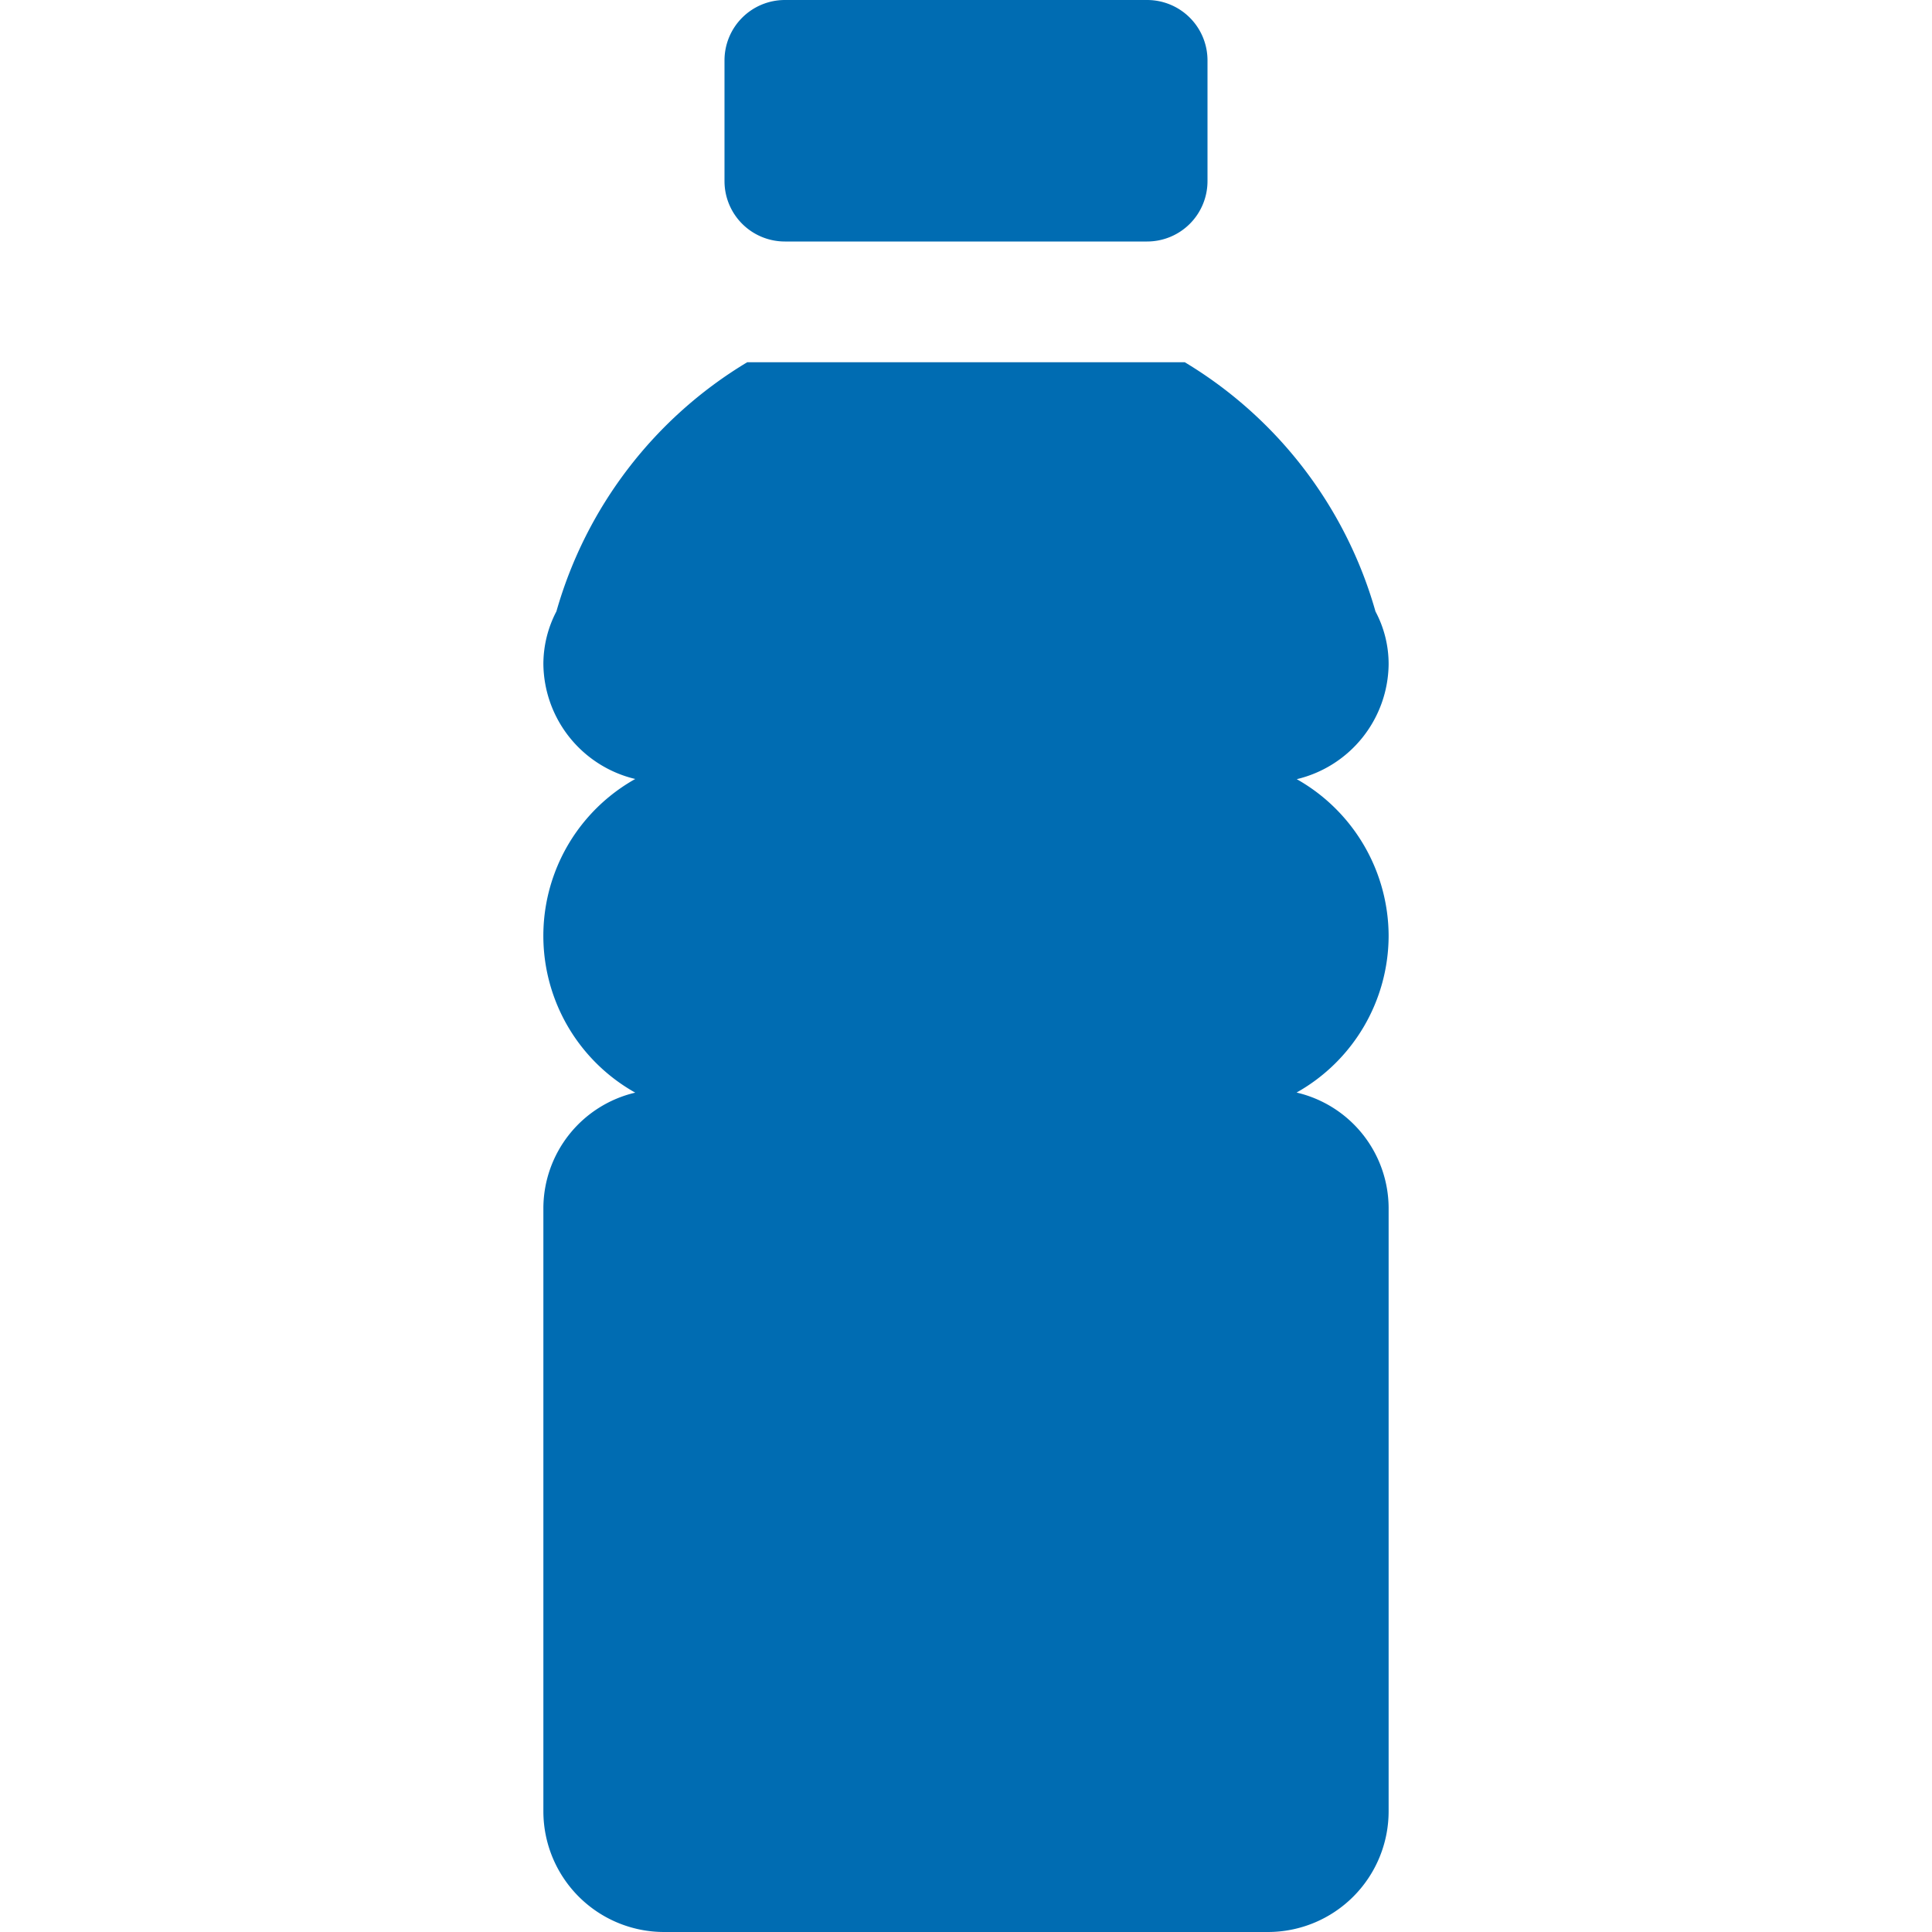
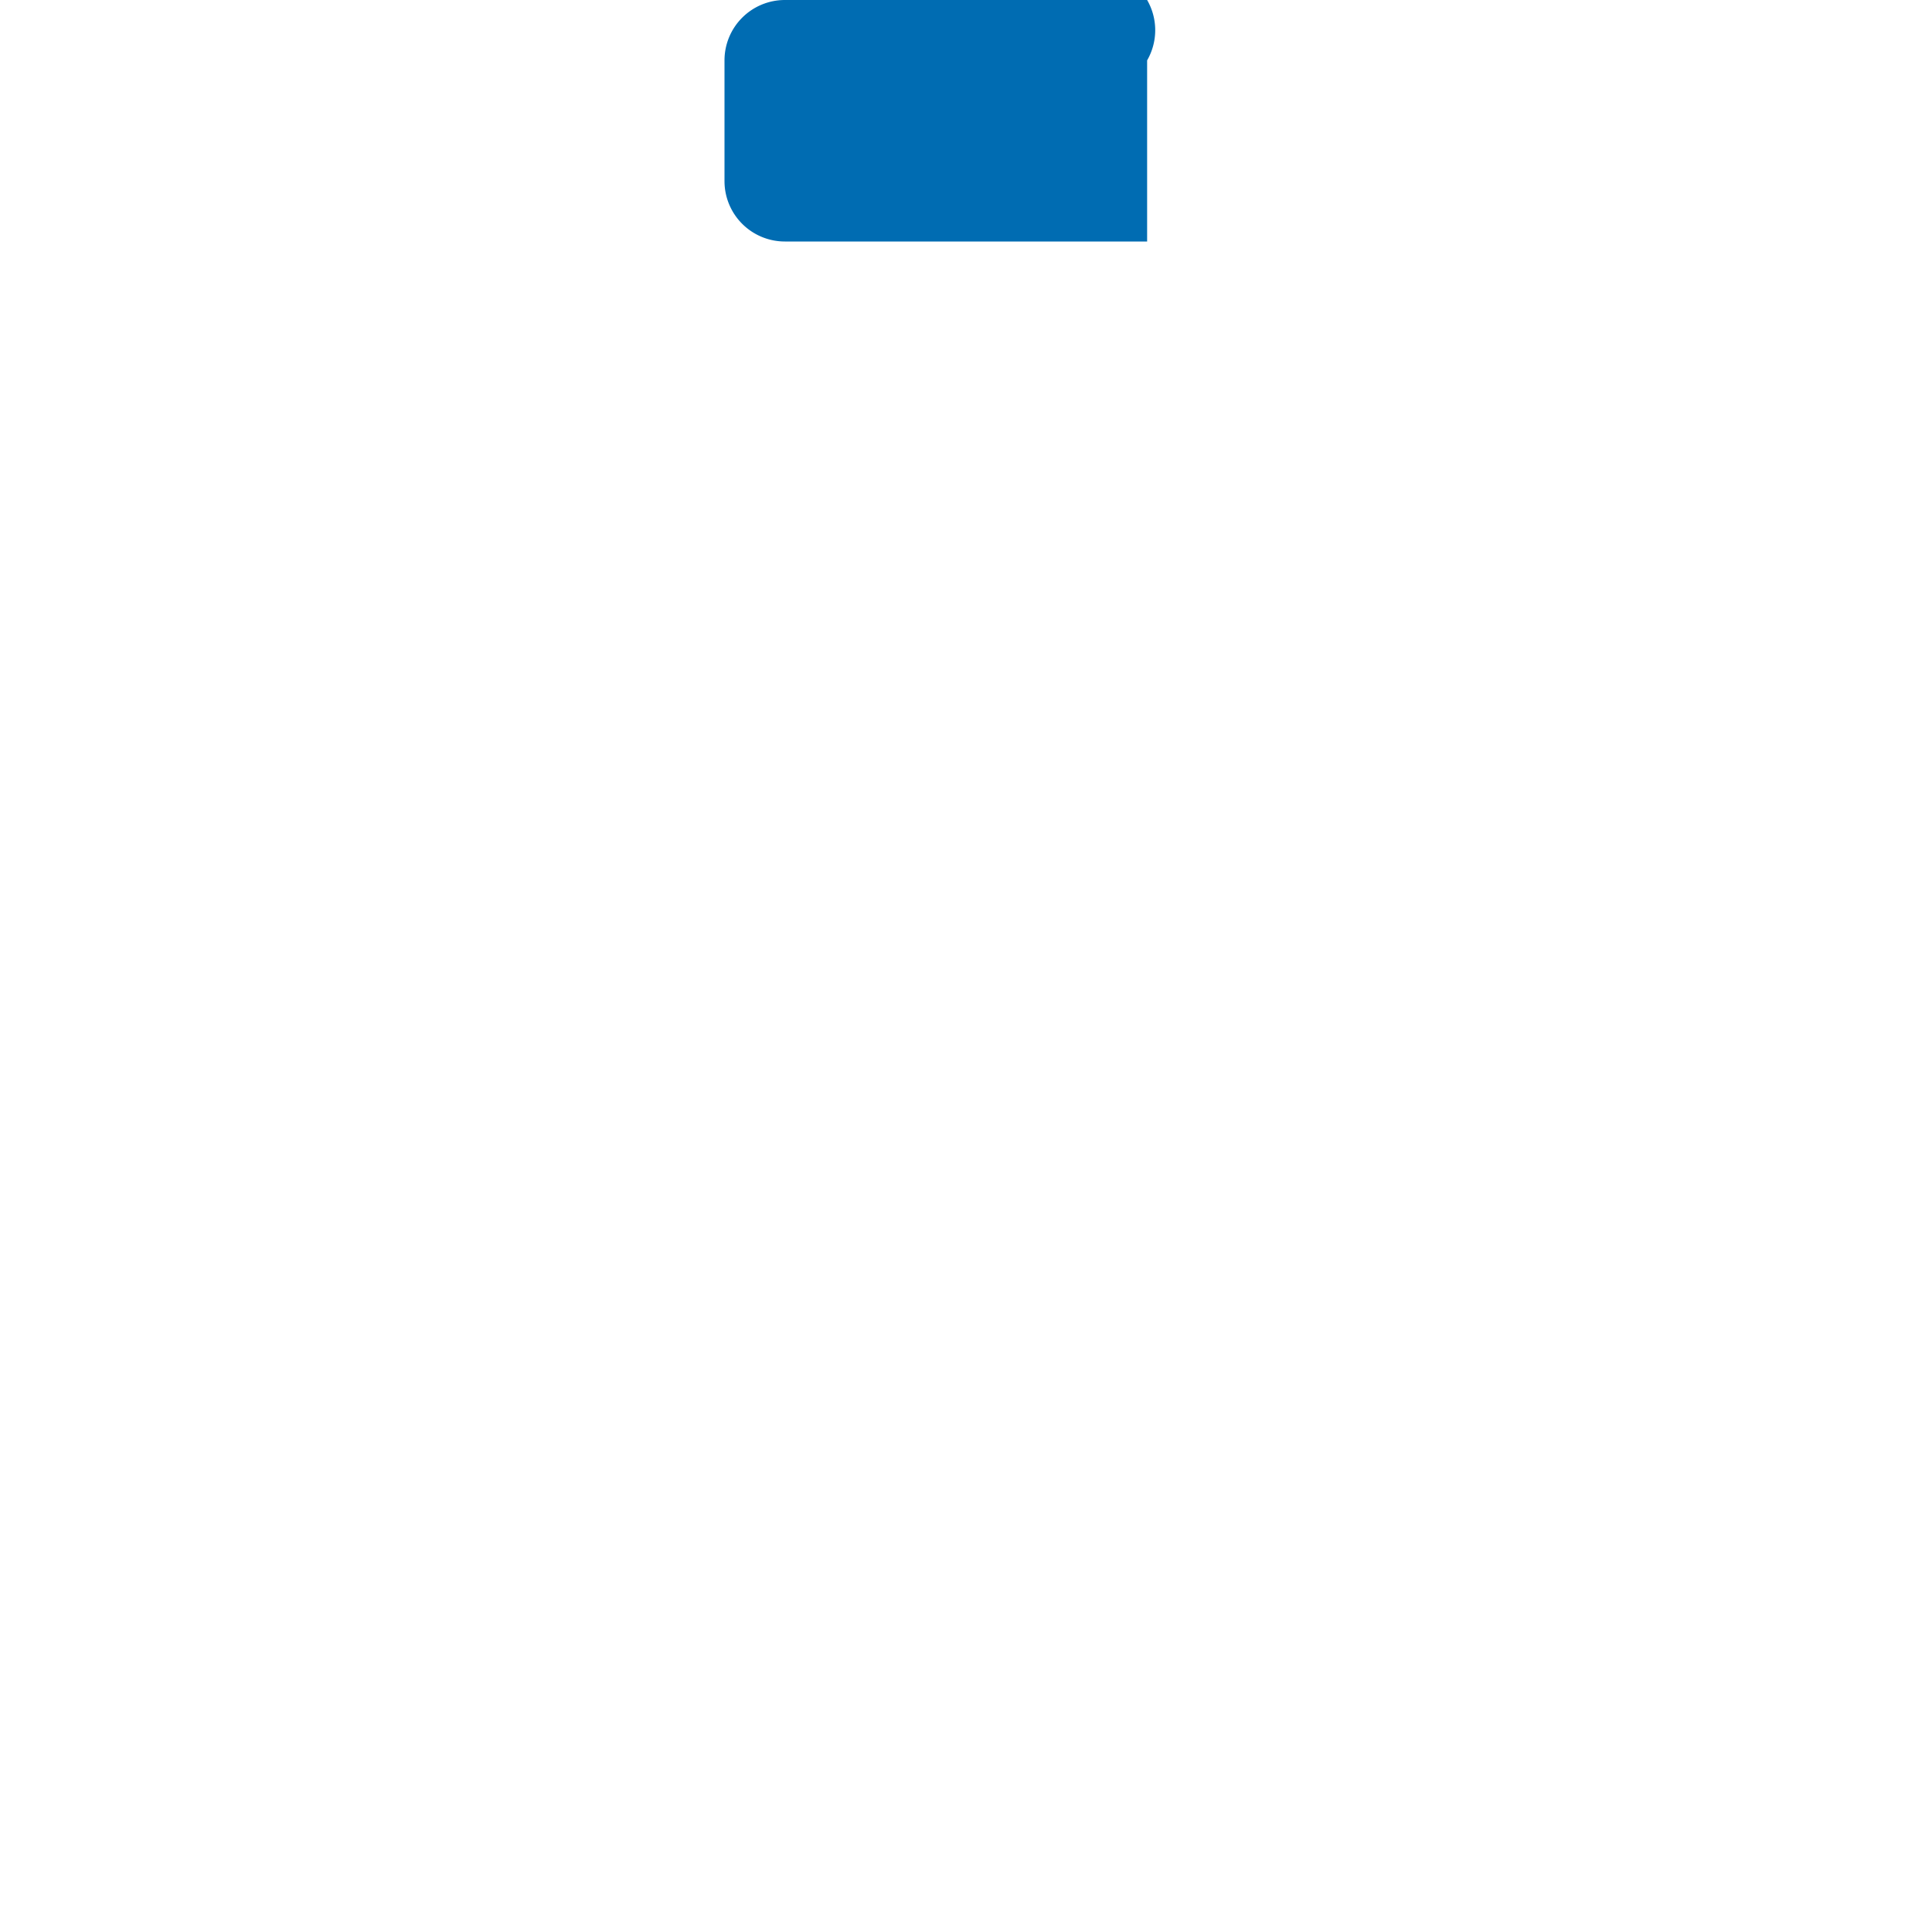
<svg xmlns="http://www.w3.org/2000/svg" width="20" height="20" viewBox="0 0 20 20">
  <defs>
    <clipPath id="clip-path">
      <path id="Rectangle_204" fill="#006cb2" stroke="#707070" d="M0 0H20V20H0z" transform="translate(530 1018)" />
    </clipPath>
    <style>
            .cls-3{fill:#006cb2}
        </style>
  </defs>
  <g id="urunlerimiz" clip-path="url(#clip-path)" transform="translate(-530 -1018)">
    <g id="_005-water-bottle" transform="translate(530 1018)">
      <g id="Group_80">
        <g id="Group_79">
-           <path id="Path_401" d="M14.375 9.688a1.868 1.868 0 0 0-.951-1.622 1.237 1.237 0 0 0 .951-1.19 1.156 1.156 0 0 0-.136-.546 4.417 4.417 0 0 0-1.974-2.58h-4.53A4.419 4.419 0 0 0 5.76 6.329a1.178 1.178 0 0 0-.135.546 1.237 1.237 0 0 0 .951 1.189 1.861 1.861 0 0 0 0 3.247 1.232 1.232 0 0 0-.951 1.189v6.25A1.25 1.25 0 0 0 6.875 20h6.25a1.25 1.25 0 0 0 1.25-1.25V12.5a1.232 1.232 0 0 0-.953-1.19 1.865 1.865 0 0 0 .953-1.622z" class="cls-3" />
-         </g>
+           </g>
      </g>
      <g id="Group_82">
        <g id="Group_81">
-           <path id="Path_402" d="M11.875 0h-3.75A.625.625 0 0 0 7.5.625v1.25a.625.625 0 0 0 .625.625h3.75a.625.625 0 0 0 .625-.625V.625A.625.625 0 0 0 11.875 0z" class="cls-3" />
+           <path id="Path_402" d="M11.875 0h-3.75A.625.625 0 0 0 7.5.625v1.25a.625.625 0 0 0 .625.625h3.75V.625A.625.625 0 0 0 11.875 0z" class="cls-3" />
        </g>
      </g>
    </g>
  </g>
</svg>